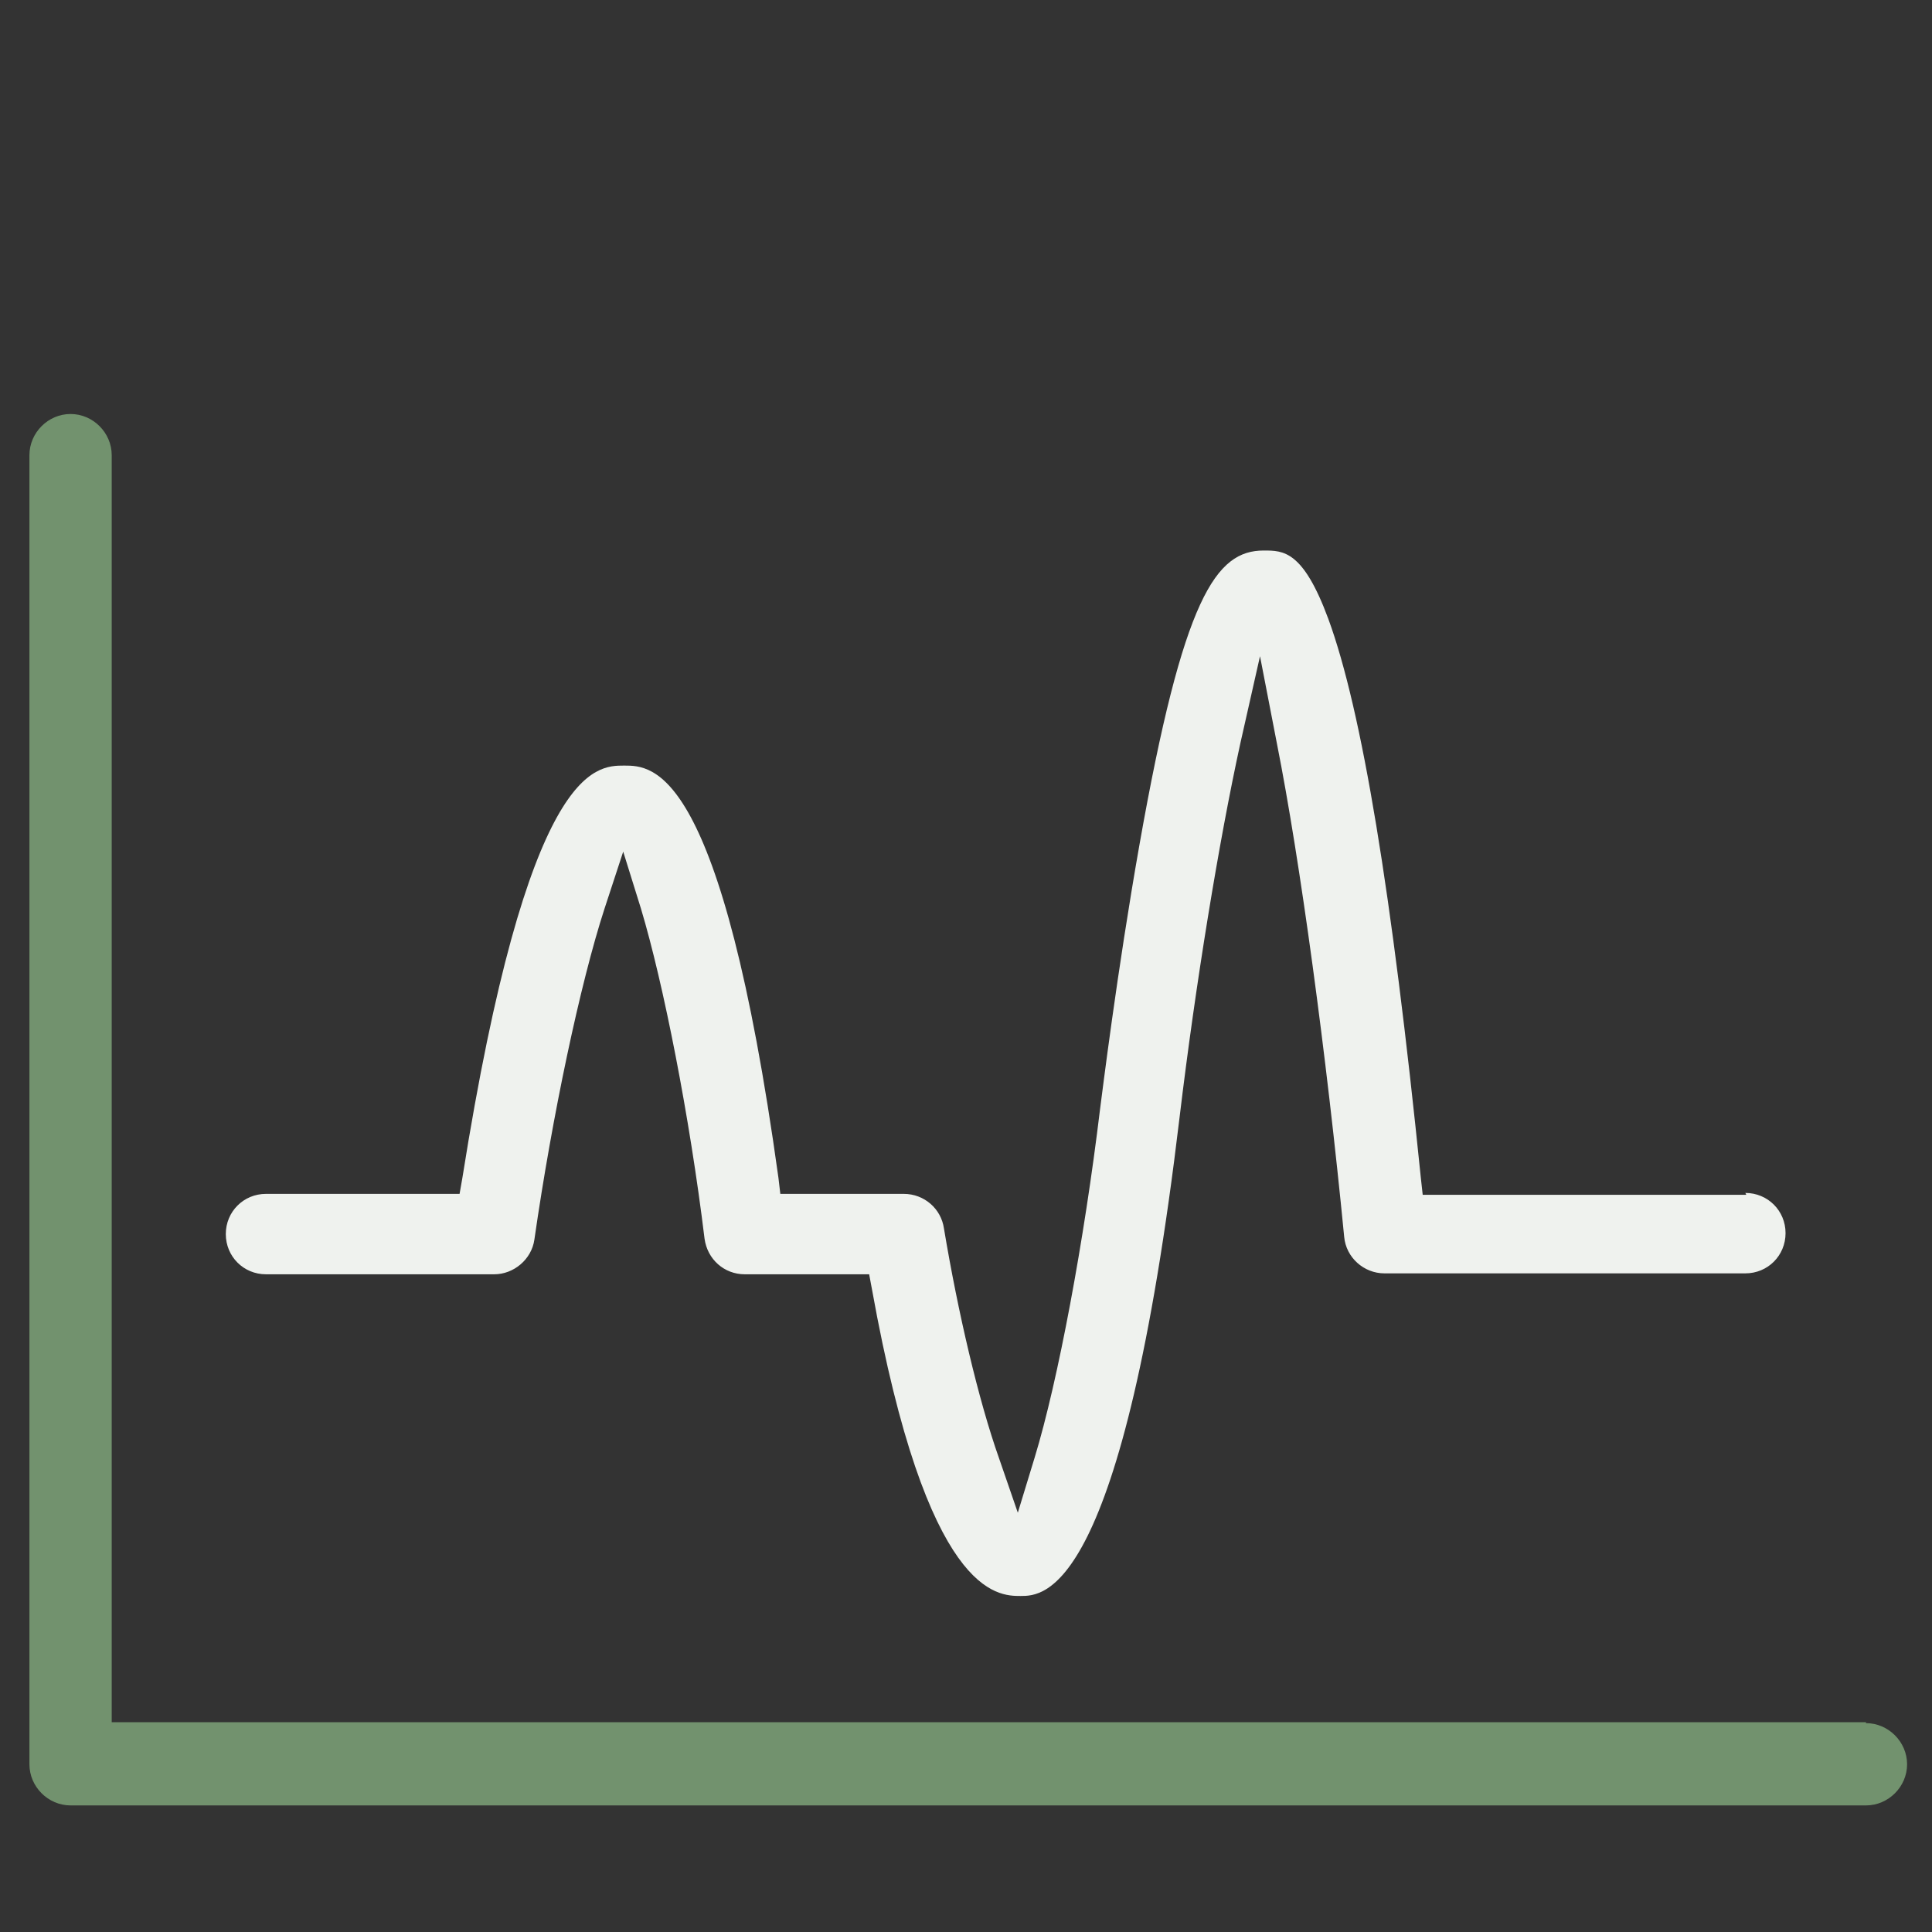
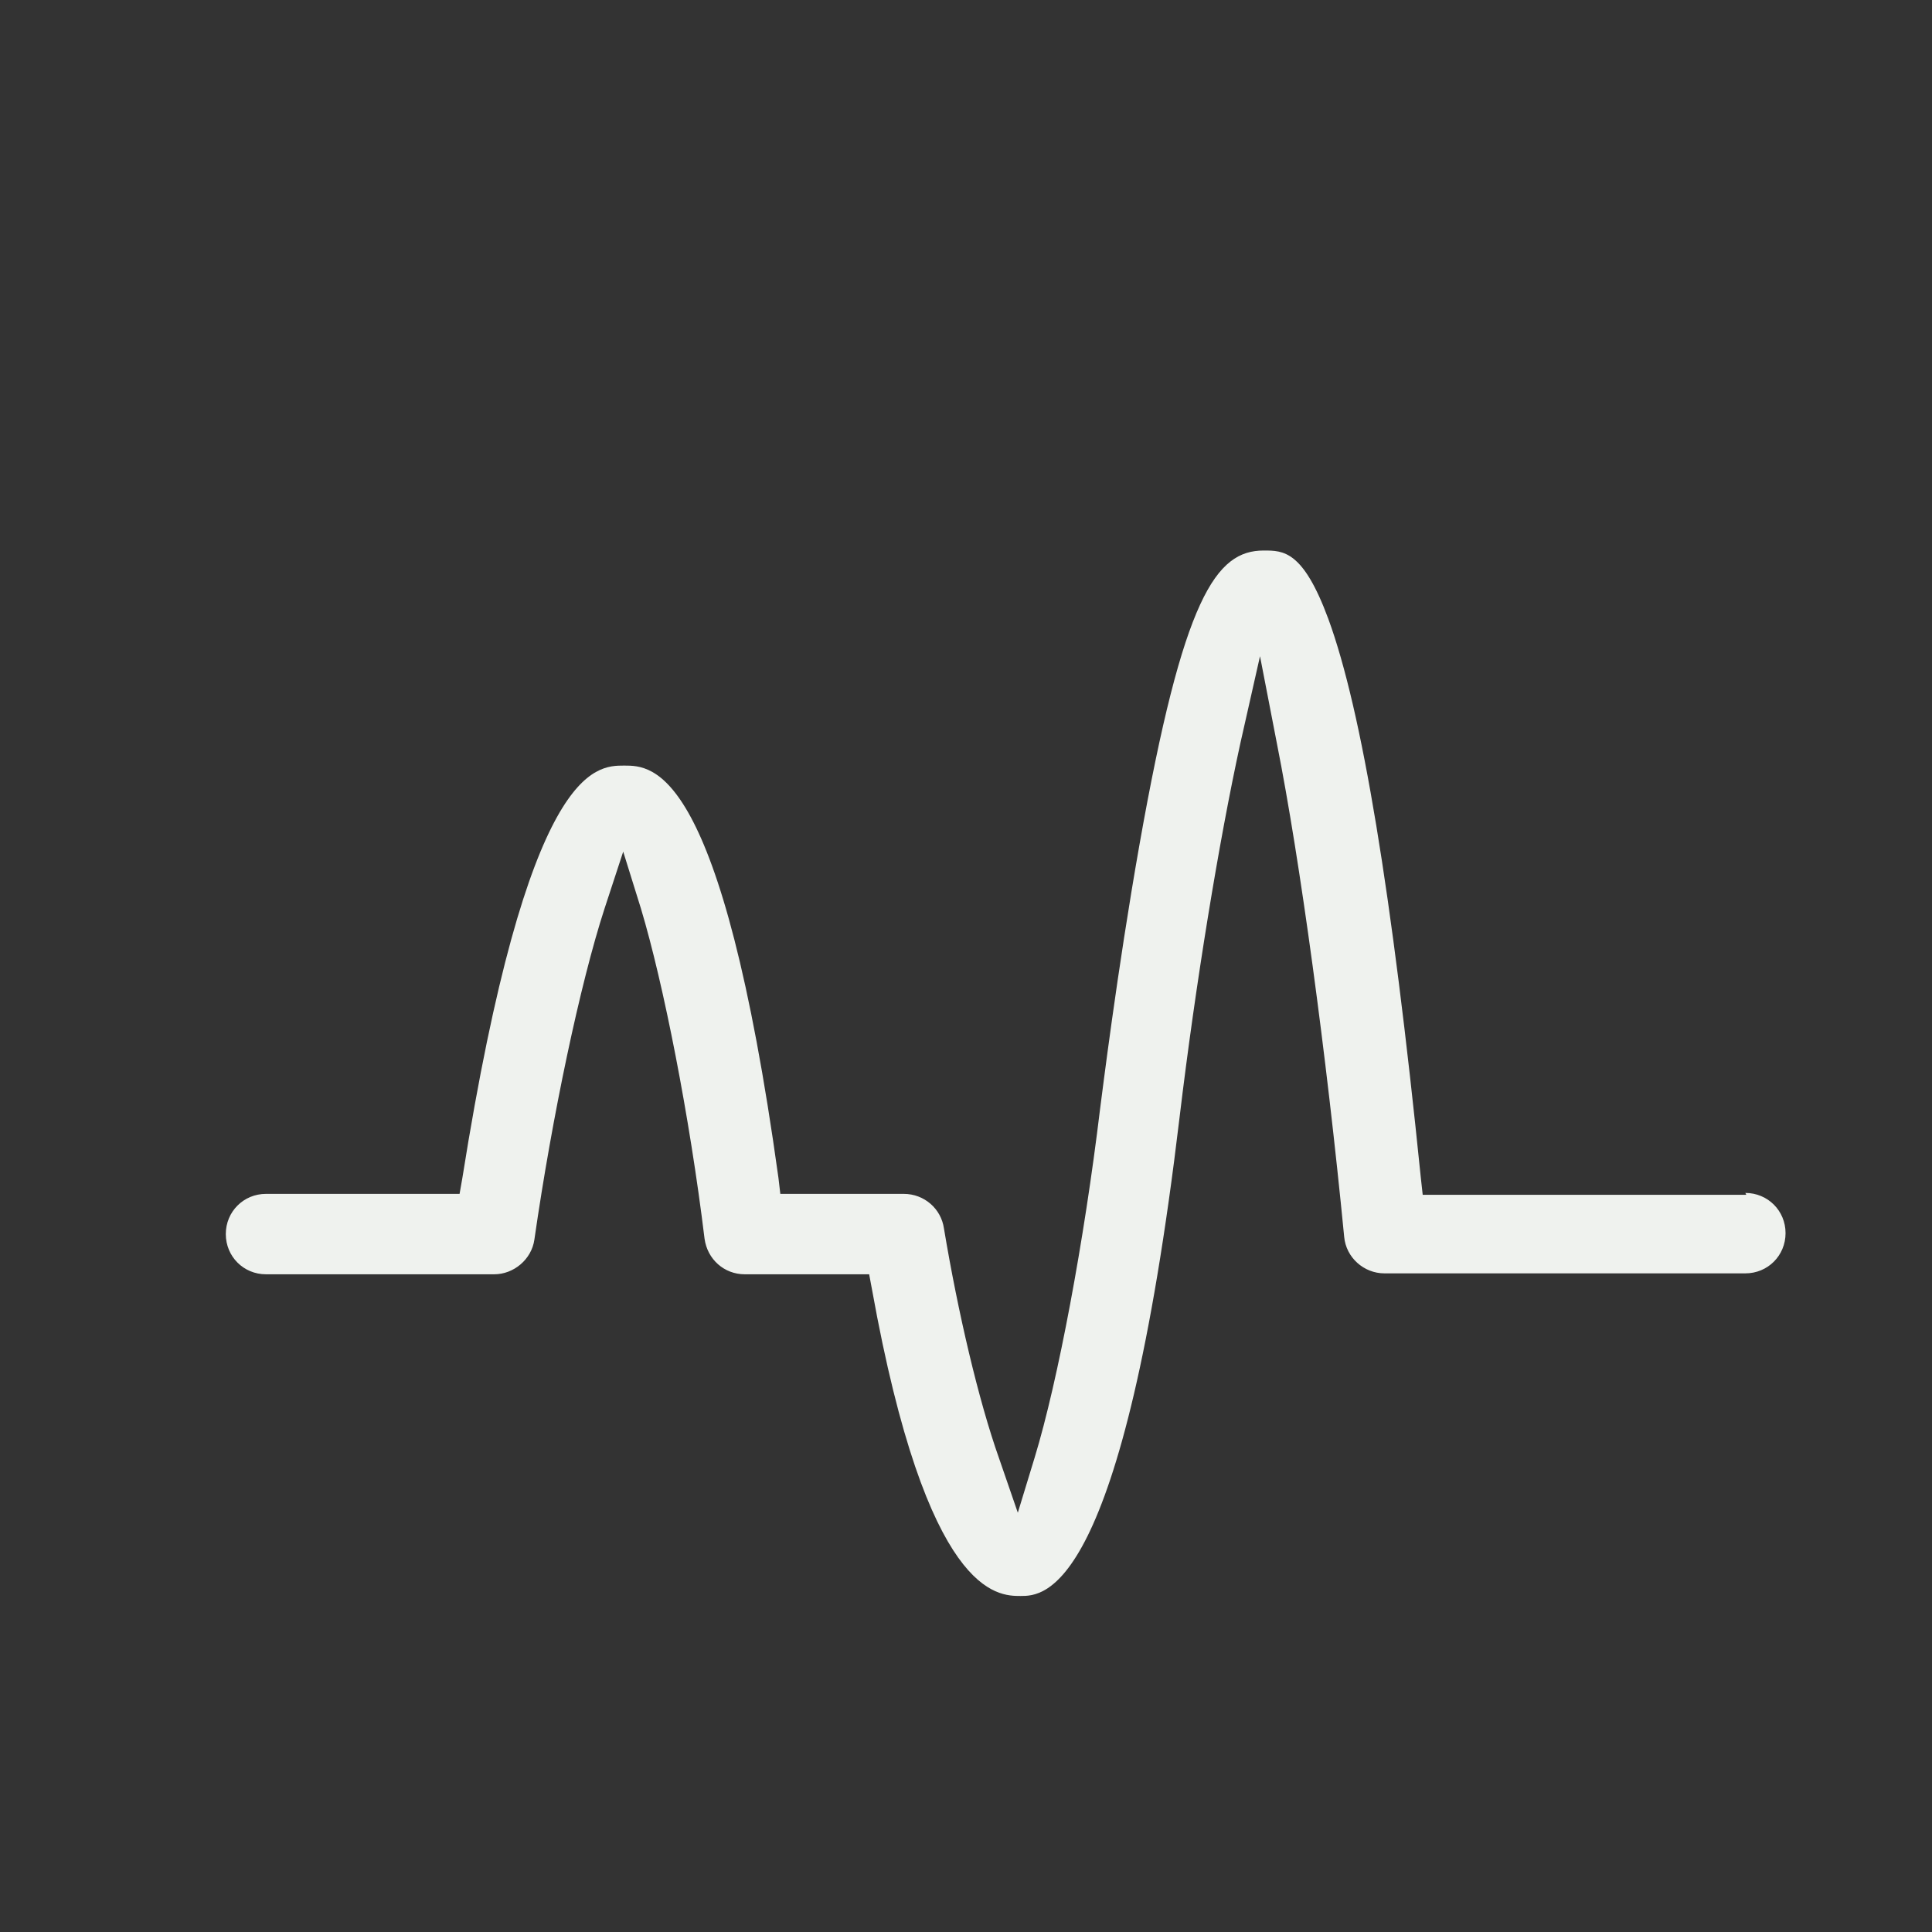
<svg xmlns="http://www.w3.org/2000/svg" width="56" height="56" viewBox="0 0 56 56" fill="none">
  <rect x="0" y="0" width="56" height="56" fill="#333333" stroke="none" />
  <path d="M50.617 34.632H41.238L41.184 34.144C40.344 25.877 39.477 20.592 38.501 17.936C37.769 15.957 37.2 15.957 36.631 15.957C35.248 15.957 34.3 17.285 33.026 24.495C32.375 28.181 31.942 31.732 31.887 32.138C31.427 35.96 30.668 40.026 29.99 42.248L29.502 43.847L28.96 42.275C28.364 40.595 27.768 38.047 27.361 35.608C27.28 35.038 26.792 34.605 26.195 34.605H22.618L22.564 34.144C20.91 22.191 18.932 22.191 18.091 22.191C17.251 22.191 15.3 22.191 13.402 34.144L13.321 34.605H7.71C7.06 34.605 6.545 35.12 6.545 35.77C6.545 36.421 7.06 36.936 7.71 36.936H14.324C14.893 36.936 15.408 36.502 15.489 35.933C16.004 32.355 16.817 28.506 17.522 26.338L18.064 24.685L18.579 26.338C19.23 28.506 19.989 32.355 20.422 35.906C20.504 36.502 20.991 36.936 21.588 36.936H25.193L25.274 37.369C26.873 46.26 28.906 46.26 29.584 46.26C30.261 46.26 32.538 46.26 34.191 32.382C34.652 28.533 35.33 24.387 35.953 21.541L36.522 19.02L37.01 21.541C37.688 24.956 38.447 30.566 38.962 35.852C39.016 36.448 39.531 36.909 40.127 36.909H50.59C51.24 36.909 51.755 36.394 51.755 35.743C51.755 35.093 51.24 34.578 50.59 34.578L50.617 34.632Z" fill="#EFF2EE" />
-   <path d="M54.086 49.919H3.238V13.193C3.238 12.542 2.696 12 2.045 12C1.395 12 0.853 12.542 0.853 13.193V51.139C0.853 51.789 1.395 52.331 2.045 52.331H54.086C54.736 52.331 55.278 51.789 55.278 51.139C55.278 50.488 54.736 49.946 54.086 49.946V49.919Z" fill="#72926E" />
</svg>